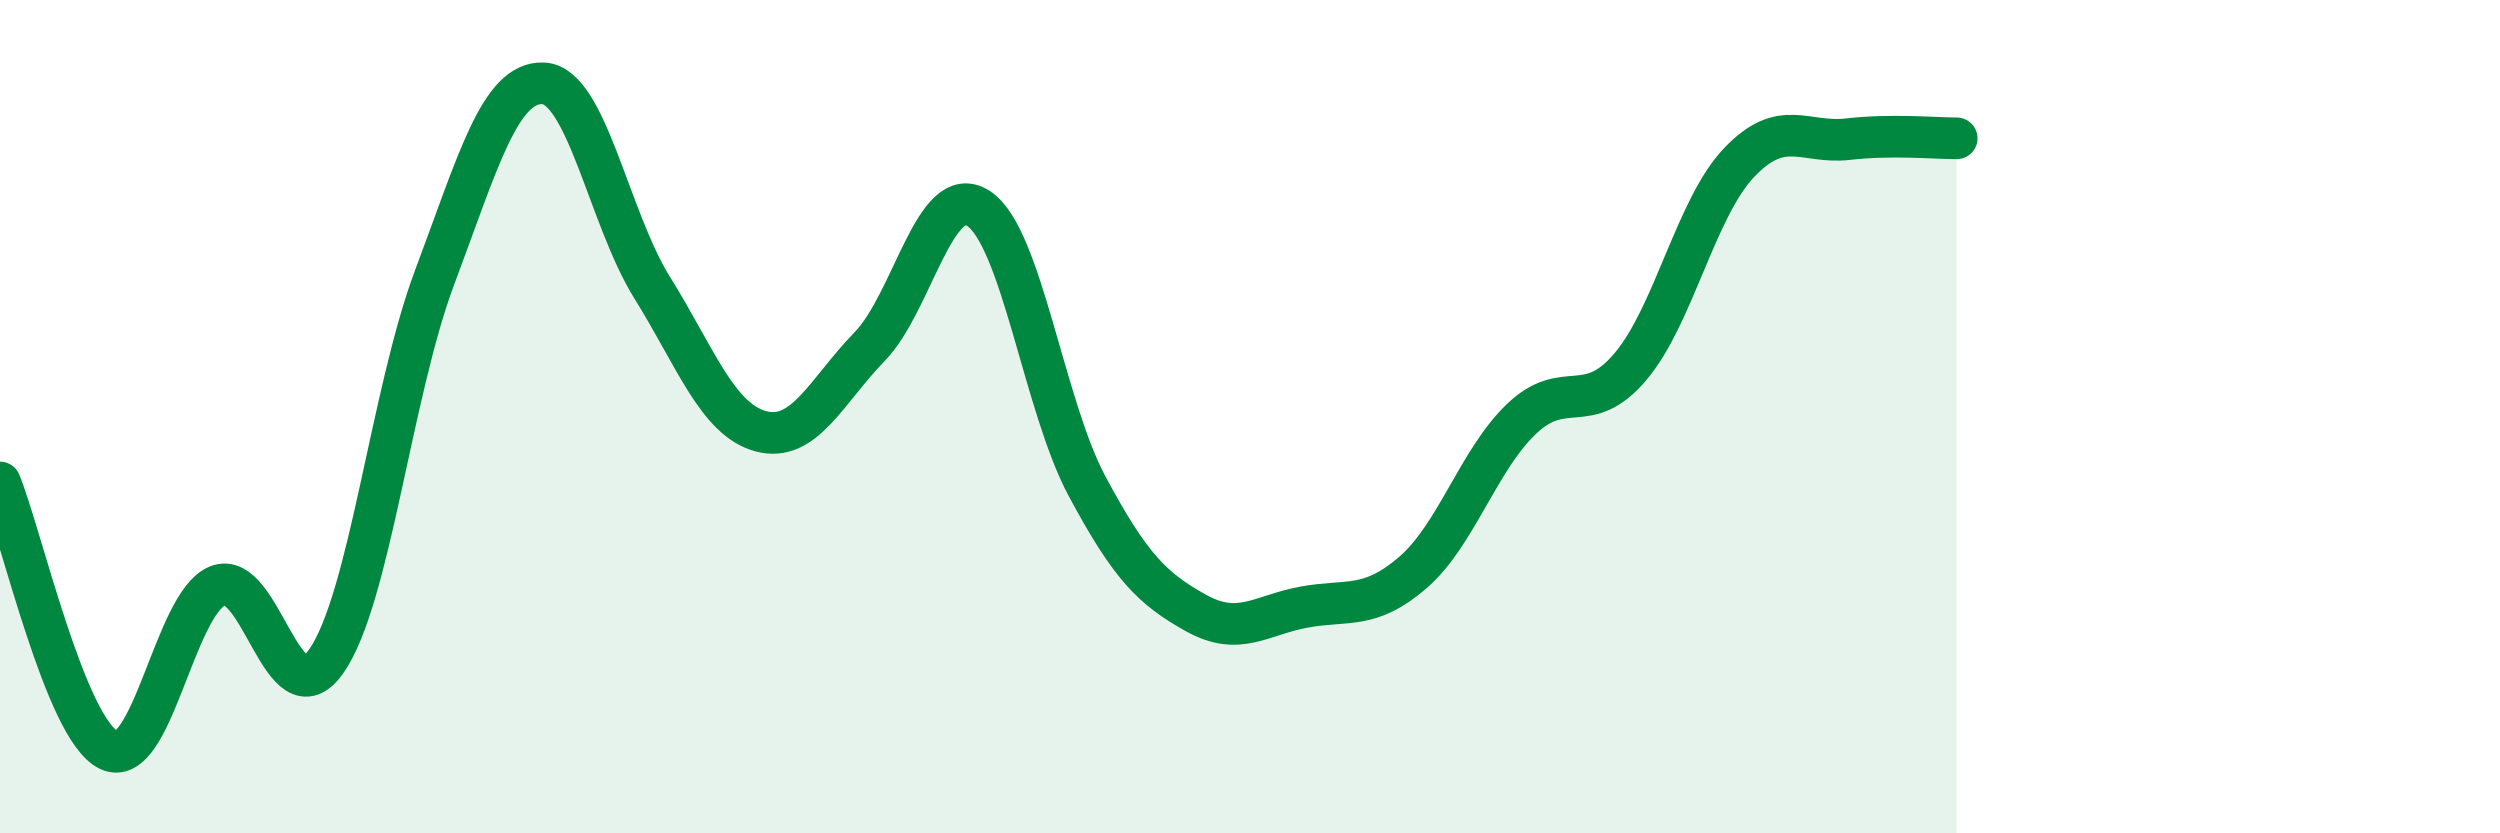
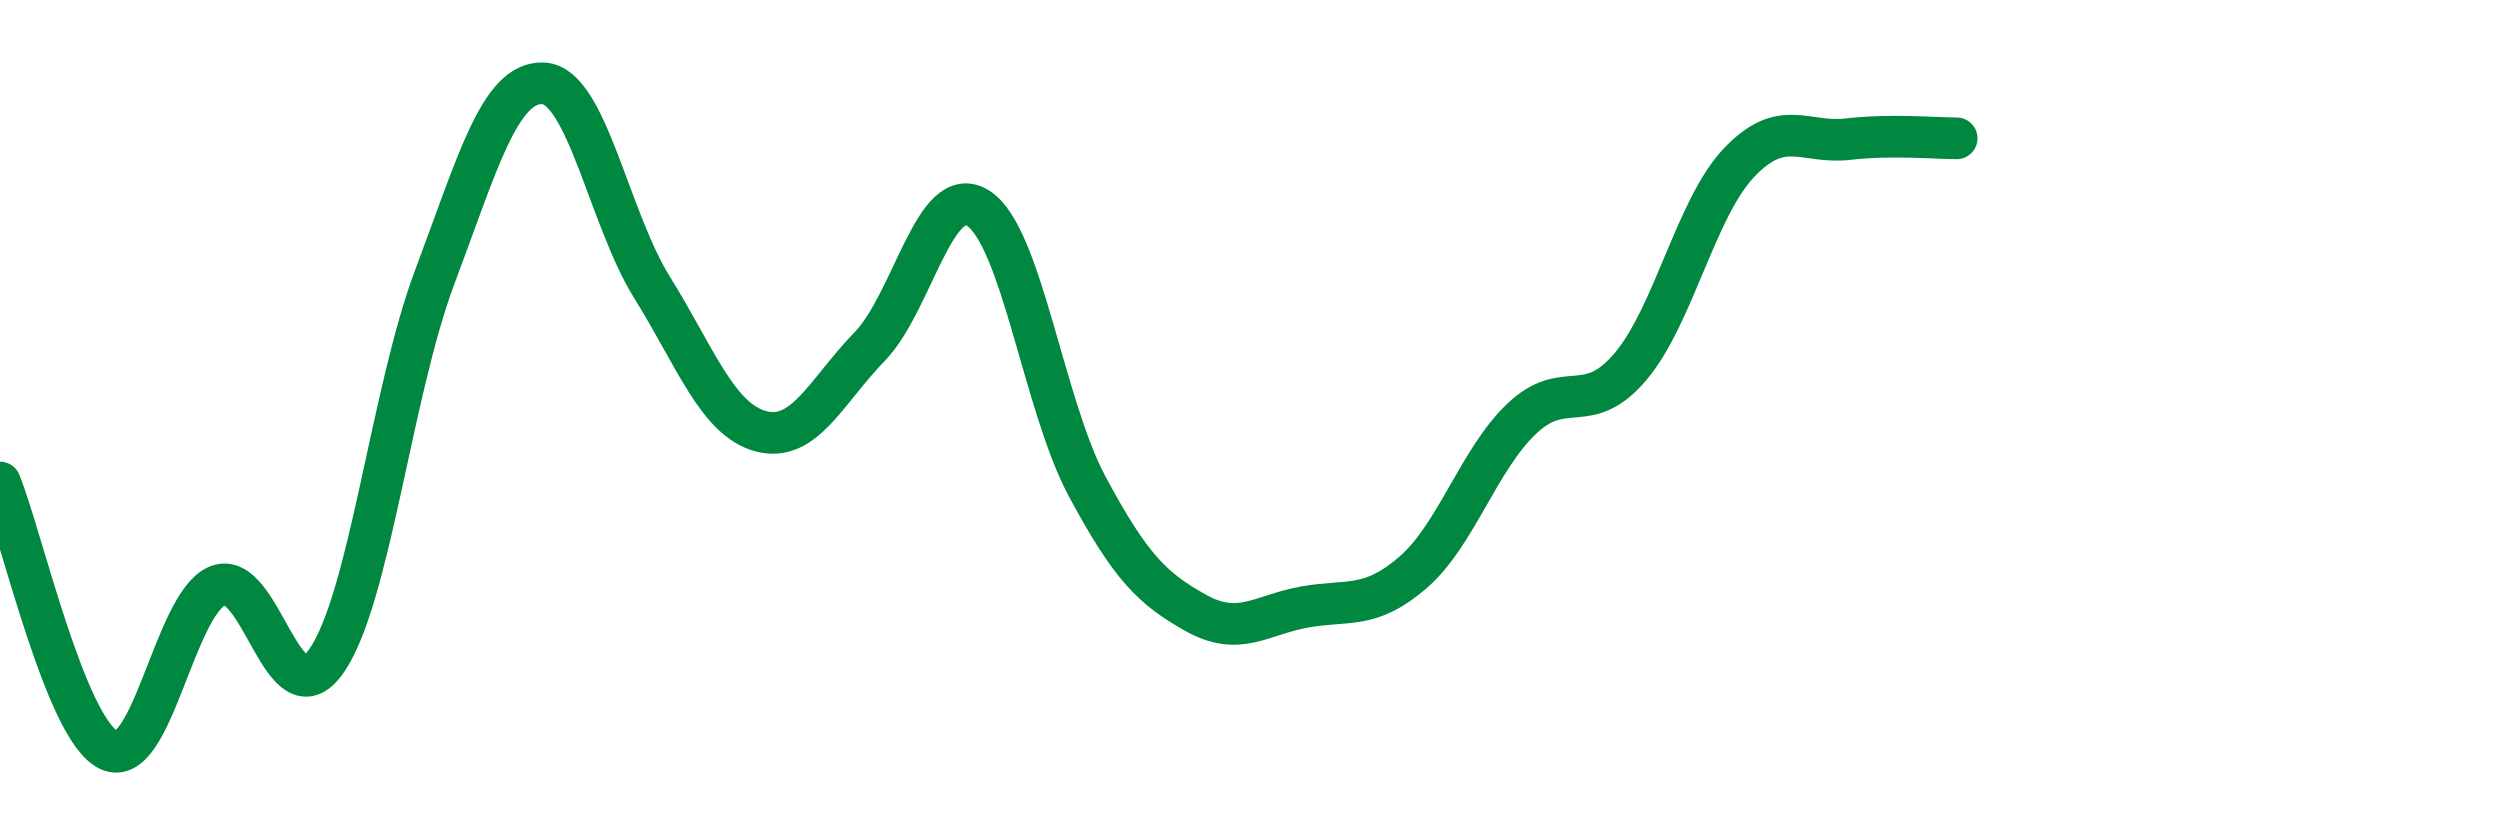
<svg xmlns="http://www.w3.org/2000/svg" width="60" height="20" viewBox="0 0 60 20">
-   <path d="M 0,11.58 C 0.52,12.86 1.57,17.5 2.61,18 C 3.65,18.5 4.18,14.49 5.22,14.06 C 6.26,13.63 6.79,17.35 7.83,15.87 C 8.87,14.39 9.39,9.43 10.43,6.66 C 11.47,3.89 12,1.95 13.04,2 C 14.08,2.05 14.61,5.23 15.65,6.9 C 16.69,8.57 17.22,10.07 18.26,10.35 C 19.3,10.63 19.83,9.39 20.87,8.32 C 21.91,7.25 22.44,4.33 23.48,5 C 24.52,5.67 25.05,9.73 26.09,11.67 C 27.13,13.61 27.66,14.13 28.7,14.71 C 29.74,15.29 30.26,14.76 31.3,14.57 C 32.34,14.38 32.87,14.64 33.91,13.74 C 34.95,12.84 35.48,11.04 36.52,10.05 C 37.56,9.06 38.09,10.03 39.13,8.8 C 40.17,7.57 40.7,4.99 41.74,3.9 C 42.78,2.81 43.31,3.46 44.35,3.34 C 45.39,3.22 46.44,3.32 46.96,3.32L46.96 20L0 20Z" fill="#008740" opacity="0.1" stroke-linecap="round" stroke-linejoin="round" />
  <path d="M 0,11.58 C 0.52,12.86 1.57,17.5 2.61,18 C 3.65,18.5 4.18,14.49 5.22,14.06 C 6.26,13.63 6.79,17.35 7.83,15.87 C 8.87,14.39 9.39,9.43 10.43,6.66 C 11.47,3.89 12,1.95 13.04,2 C 14.08,2.05 14.61,5.23 15.65,6.9 C 16.69,8.57 17.22,10.07 18.26,10.35 C 19.3,10.63 19.83,9.39 20.87,8.32 C 21.91,7.25 22.44,4.33 23.48,5 C 24.52,5.67 25.05,9.73 26.09,11.67 C 27.13,13.61 27.66,14.13 28.7,14.71 C 29.74,15.29 30.26,14.76 31.3,14.57 C 32.34,14.38 32.87,14.64 33.91,13.74 C 34.95,12.84 35.48,11.04 36.52,10.05 C 37.56,9.06 38.09,10.03 39.13,8.8 C 40.17,7.57 40.7,4.99 41.74,3.9 C 42.78,2.81 43.31,3.46 44.35,3.34 C 45.39,3.22 46.44,3.32 46.96,3.32" stroke="#008740" stroke-width="1" fill="none" stroke-linecap="round" stroke-linejoin="round" />
</svg>